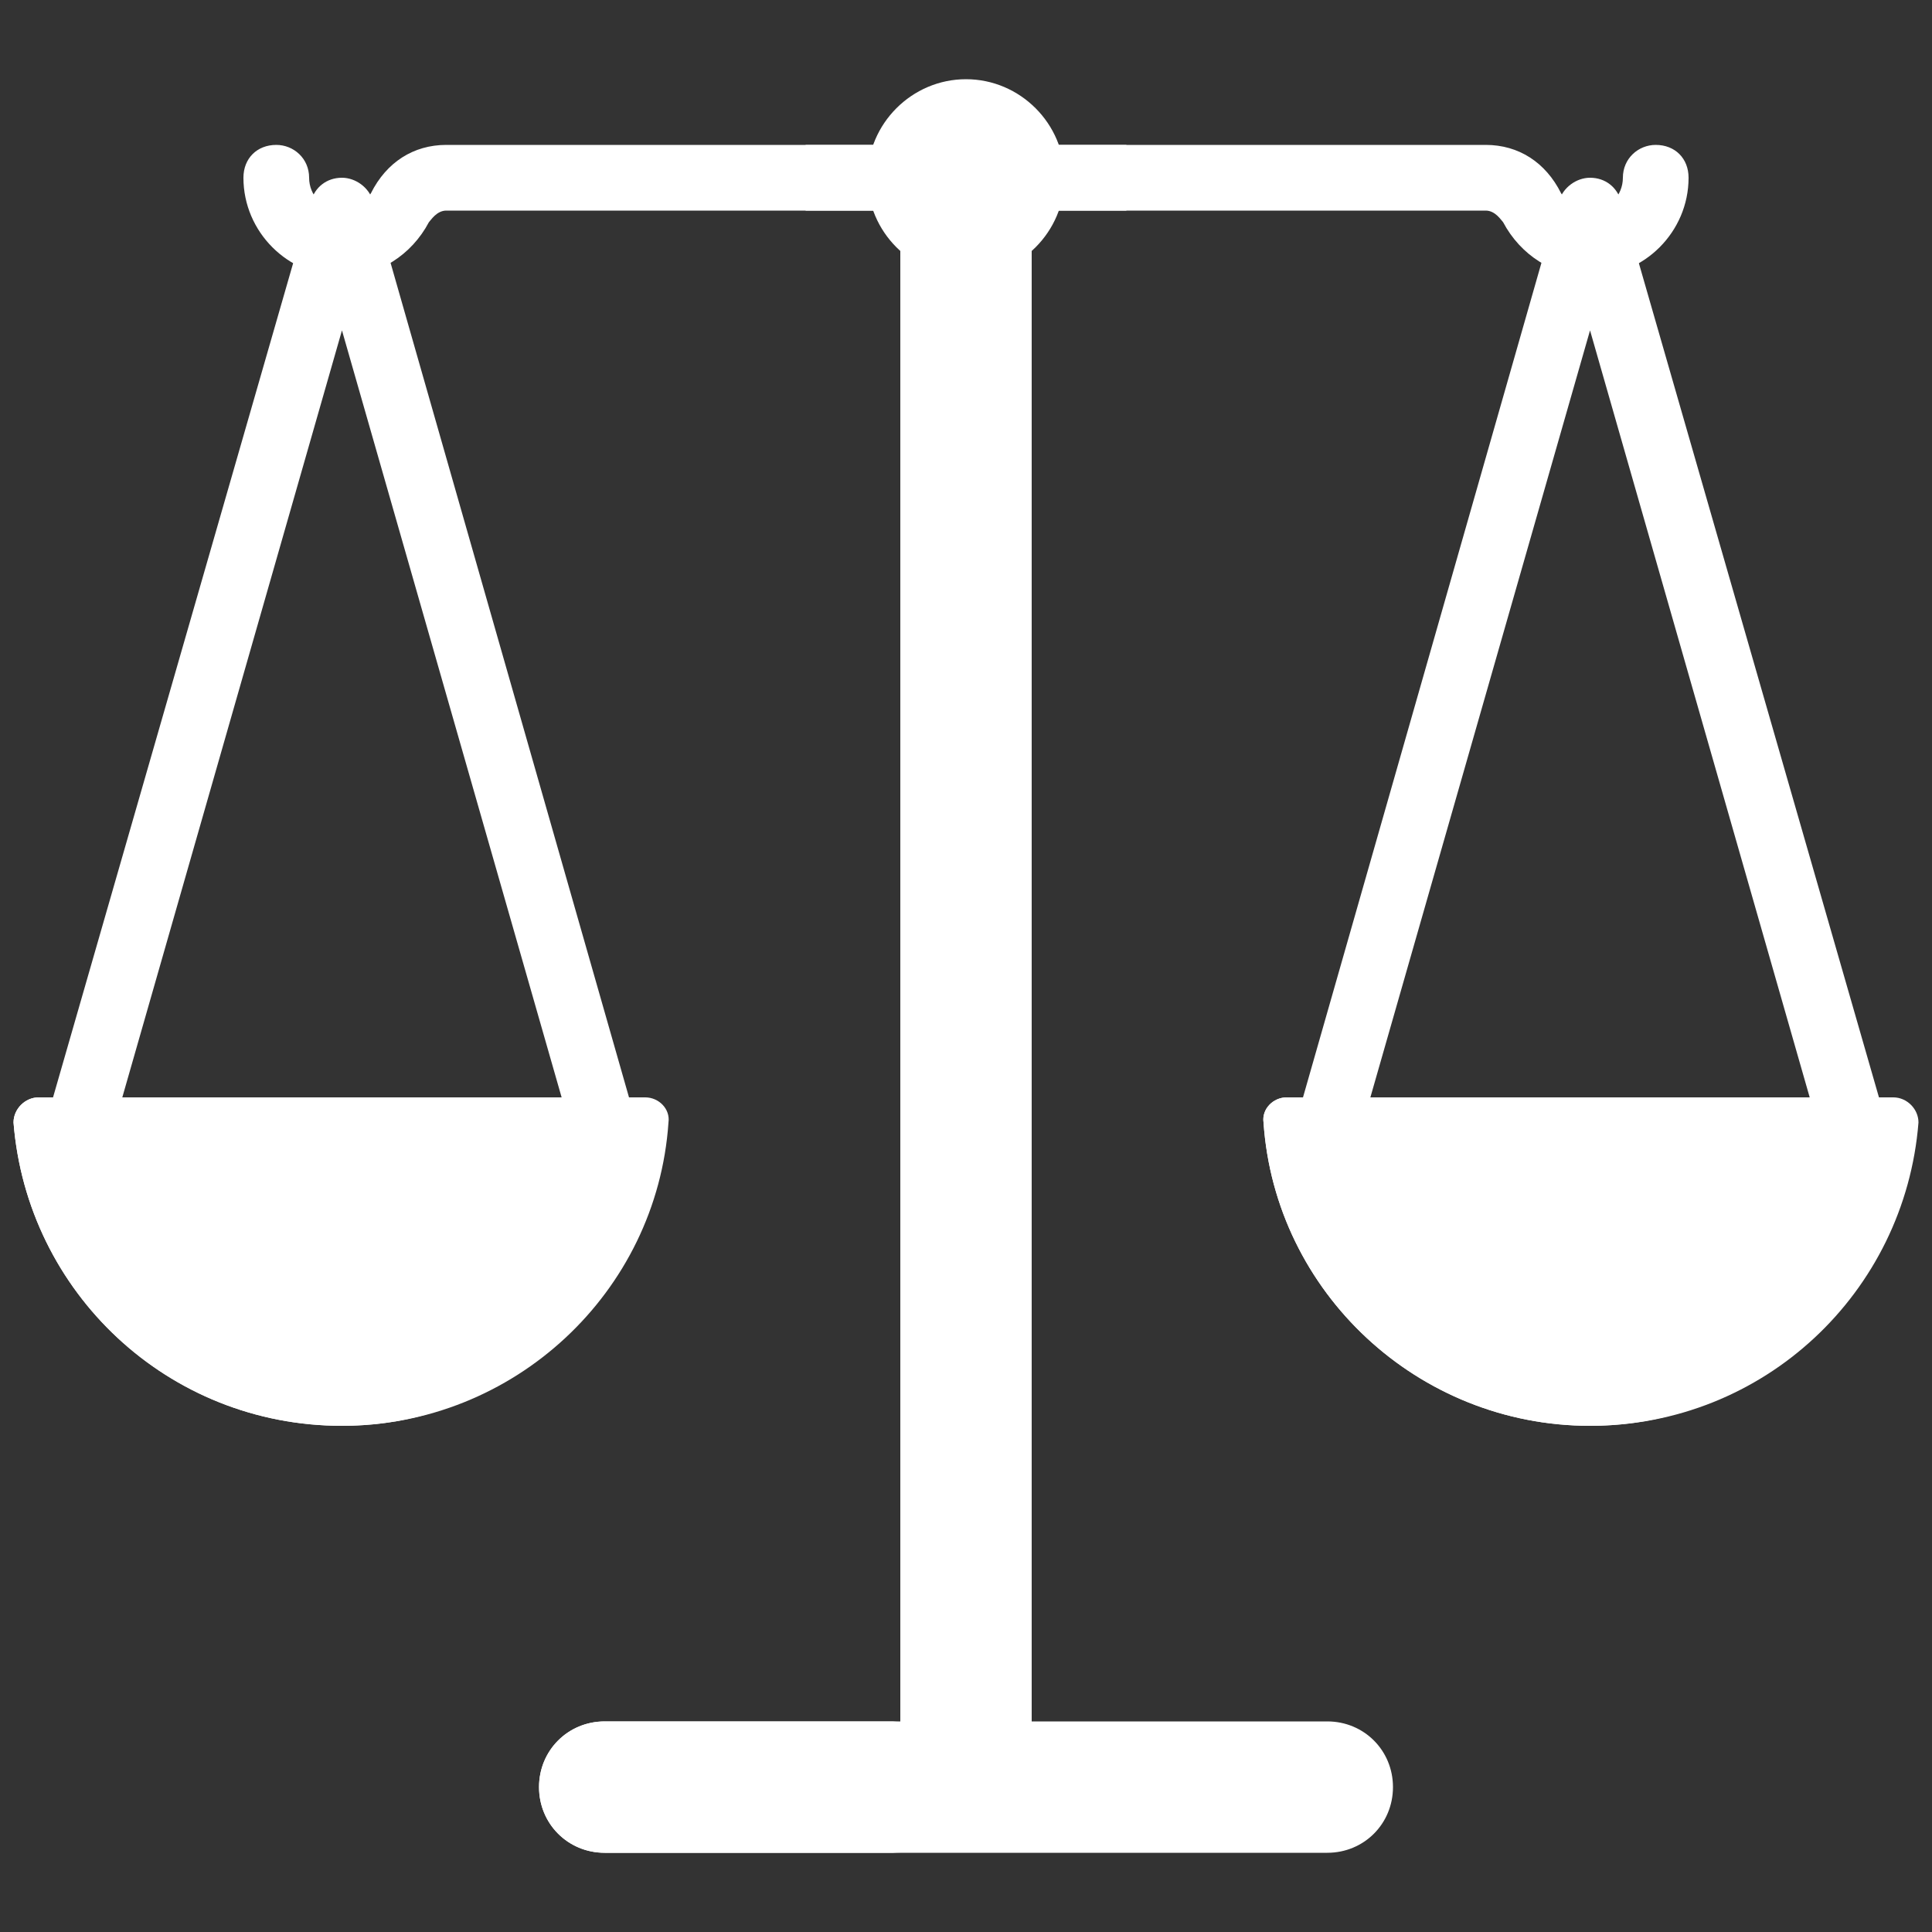
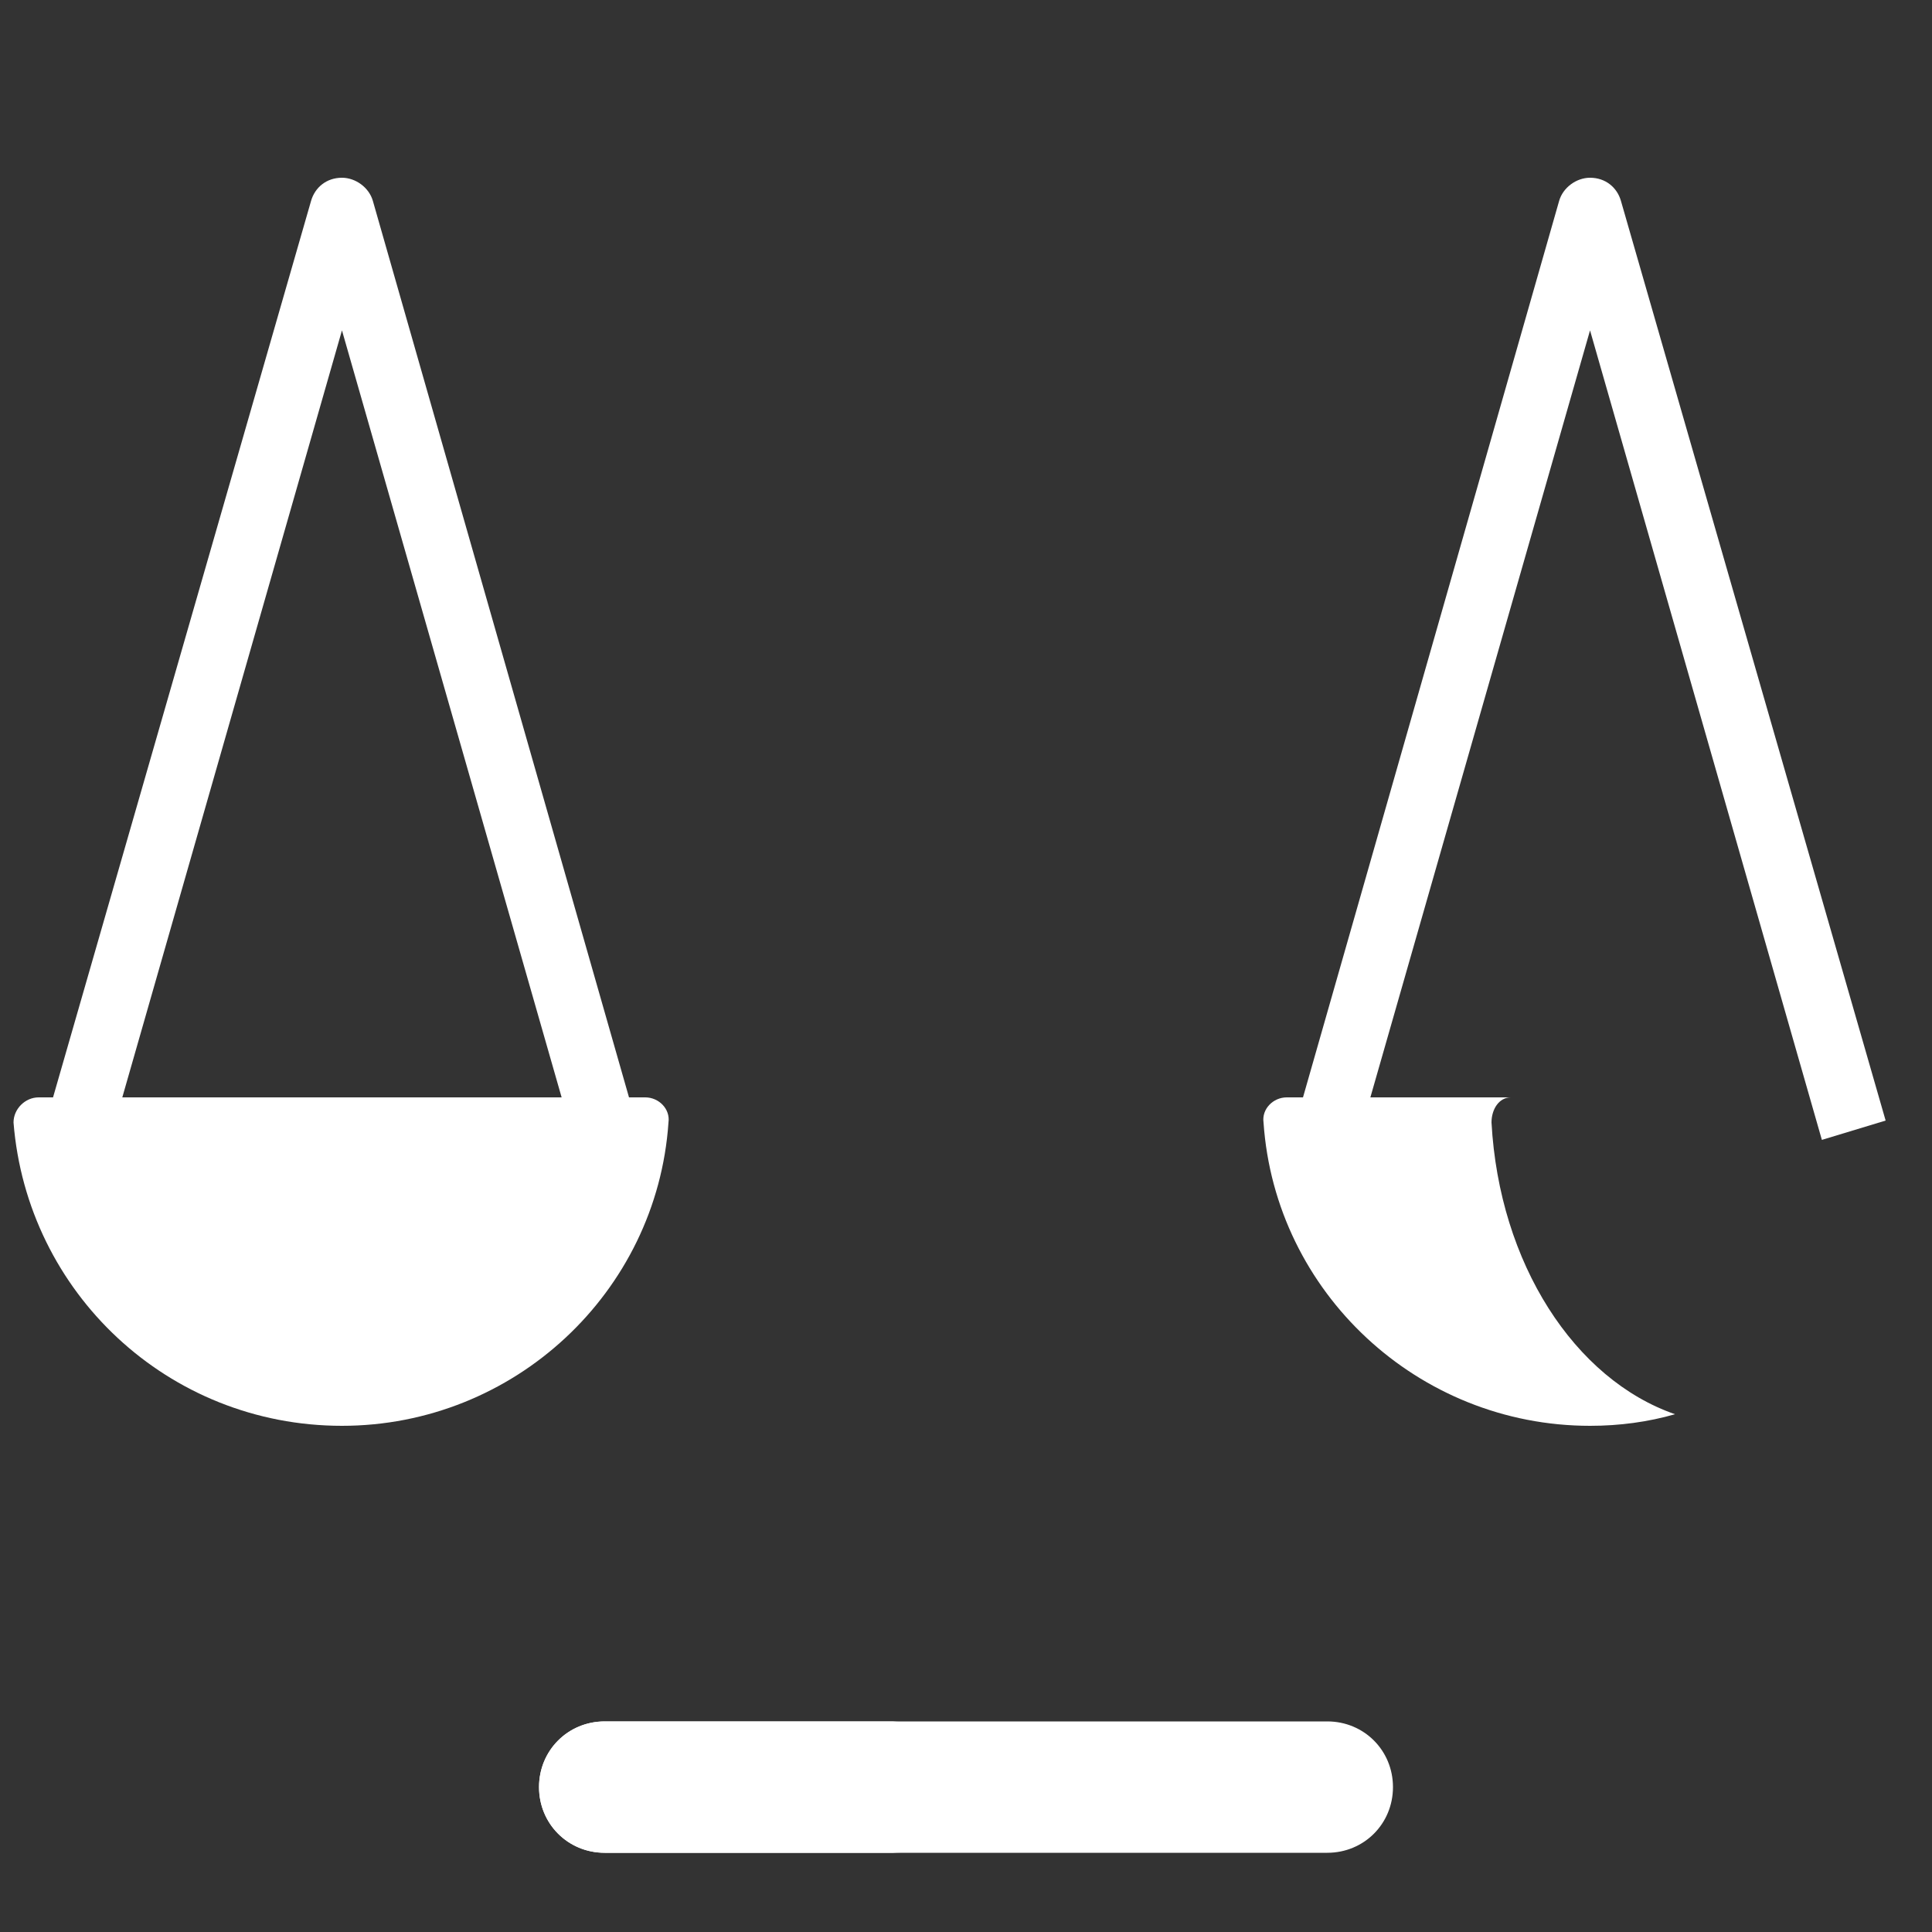
<svg xmlns="http://www.w3.org/2000/svg" version="1.2" viewBox="0 0 100 100" width="100" height="100">
  <rect x="0" y="0" width="100" height="100" fill="#333333" stroke="none" />
  <title>weight-converters</title>
  <style>
		.s0 { fill: #ffffff } 
	</style>
  <g id="Layer 1">
    <g id="Clip-Path">
      <g>
-         <path class="s0" d="m82.3 14.3c-1.9 0-3.6-1.1-4.5-2.8-0.1-0.1-0.4-0.6-0.9-0.6h-53.8c-0.5 0-0.8 0.5-0.9 0.6-0.9 1.7-2.6 2.8-4.5 2.8-2.8 0-5.1-2.3-5.1-5.1 0-1 0.7-1.7 1.7-1.7 0.9 0 1.7 0.7 1.7 1.7 0 0.9 0.7 1.7 1.7 1.7 0.6 0 1.2-0.4 1.5-0.9 0.8-1.6 2.2-2.5 3.9-2.5h53.8c1.7 0 3.1 0.9 3.9 2.5 0.3 0.5 0.9 0.9 1.5 0.9 1 0 1.7-0.8 1.7-1.7 0-1 0.8-1.7 1.7-1.7 1 0 1.7 0.7 1.7 1.7 0 2.8-2.3 5.1-5.1 5.1z" />
-         <path class="s0" d="m58.3 7.5h-16.6q-0.2 0.8-0.2 1.7 0 0.9 0.2 1.7h4.9v79.9h6.8v-79.9h4.9q0.2-0.8 0.2-1.7 0-0.9-0.2-1.7z" />
        <path class="s0" d="m19.3 10.4c-0.2-0.7-0.9-1.2-1.6-1.2-0.8 0-1.4 0.5-1.6 1.2l-13.7 47.6 3.3 1 12-41.9 12 41.9 3.2-1z" />
        <path class="s0" d="m83.9 10.4c-0.2-0.7-0.8-1.2-1.6-1.2-0.7 0-1.4 0.5-1.6 1.2l-13.6 47.6 3.2 1 12-41.9 12 41.9 3.3-1z" />
        <path class="s0" d="m68.7 95.9h-37.4c-1.9 0-3.4-1.5-3.4-3.4 0-1.9 1.5-3.4 3.4-3.4h37.4c1.9 0 3.4 1.5 3.4 3.4 0 1.9-1.5 3.4-3.4 3.4z" />
-         <path class="s0" d="m50 14.3c-2.8 0-5.1-2.3-5.1-5.1 0-2.8 2.3-5.1 5.1-5.1 2.8 0 5.1 2.3 5.1 5.1 0 2.8-2.3 5.1-5.1 5.1z" />
+         <path class="s0" d="m50 14.3z" />
        <path class="s0" d="m33.4 56.8c0.7 0 1.3 0.6 1.2 1.3-0.6 8.8-8 15.7-16.9 15.7-9 0-16.3-6.9-17-15.7 0-0.7 0.6-1.3 1.3-1.3h31.4z" />
-         <path class="s0" d="m12.6 58.1c-0.1-0.7 0.4-1.3 0.9-1.3h-11.5c-0.7 0-1.3 0.6-1.3 1.3 0.7 8.8 8 15.7 17 15.7q2.3 0 4.4-0.6c-5.2-1.8-9.1-7.8-9.5-15.1z" />
-         <path class="s0" d="m98 56.8c0.7 0 1.3 0.6 1.3 1.3-0.7 8.8-8 15.7-17 15.7-8.9 0-16.3-6.9-16.9-15.7-0.1-0.7 0.5-1.3 1.2-1.3z" />
        <path class="s0" d="m77.2 58.1c0-0.7 0.4-1.3 1-1.3h-11.6c-0.7 0-1.3 0.6-1.2 1.3 0.6 8.8 8 15.7 16.9 15.7q2.3 0 4.4-0.6c-5.2-1.8-9.1-7.8-9.5-15.1z" />
        <path class="s0" d="m43.2 92.5c0-1.9 1.5-3.4 3.4-3.4h-15.3c-1.9 0-3.4 1.5-3.4 3.4 0 1.9 1.5 3.4 3.4 3.4h15.3c-1.9 0-3.4-1.5-3.4-3.4z" />
      </g>
    </g>
  </g>
</svg>